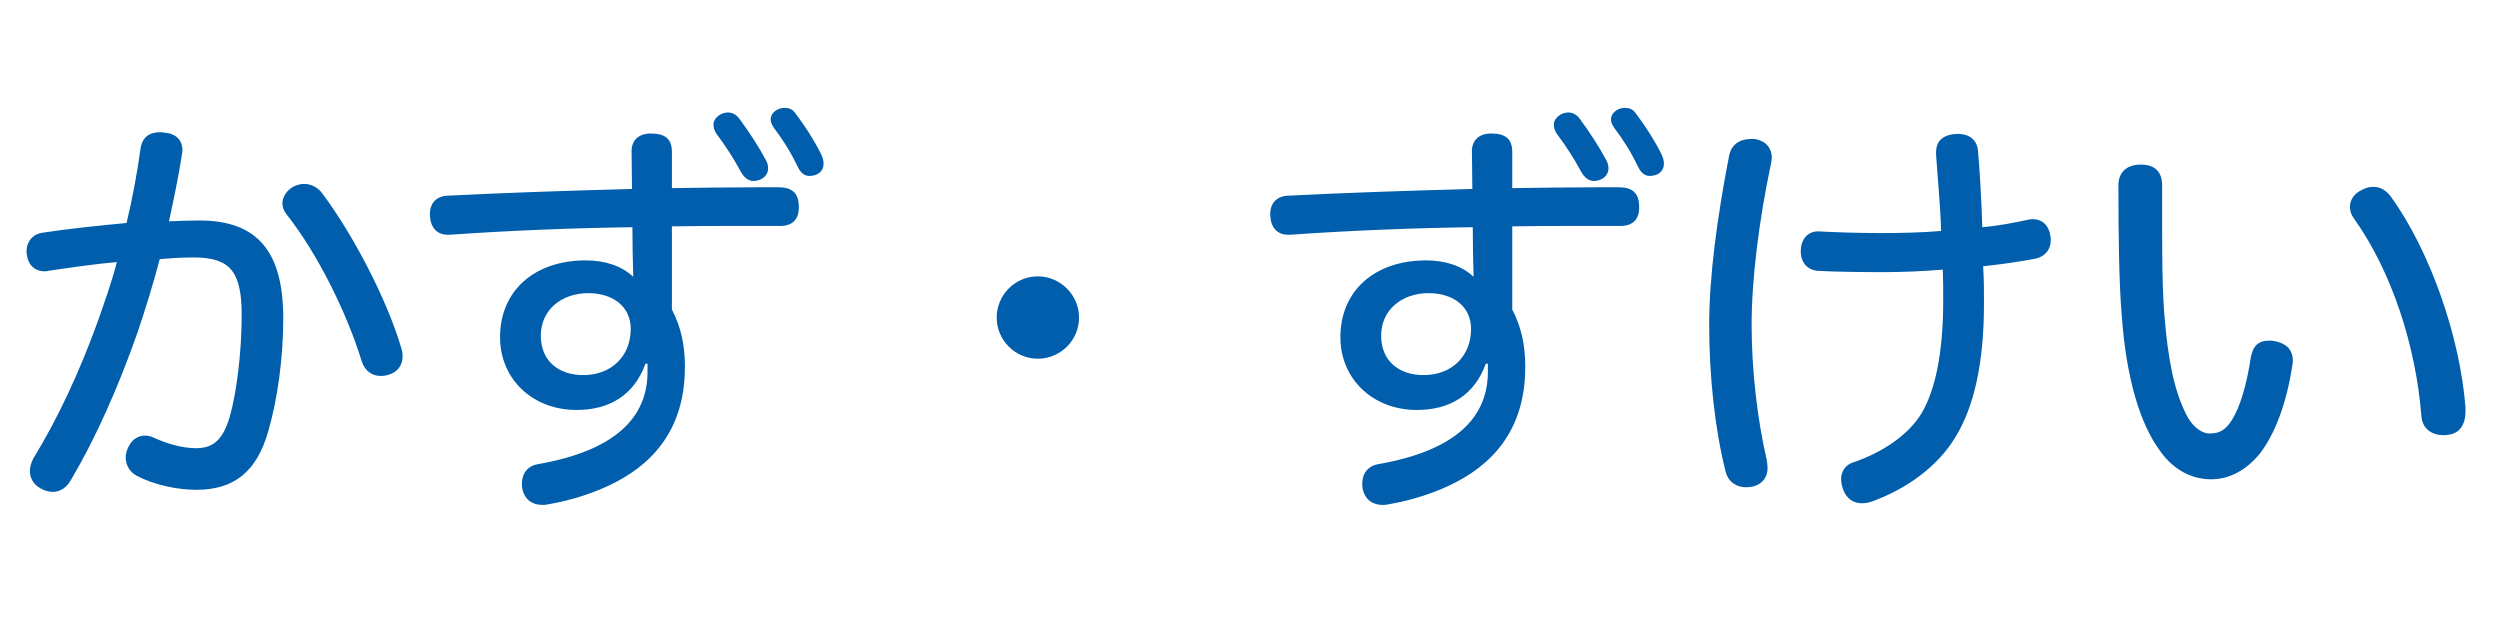
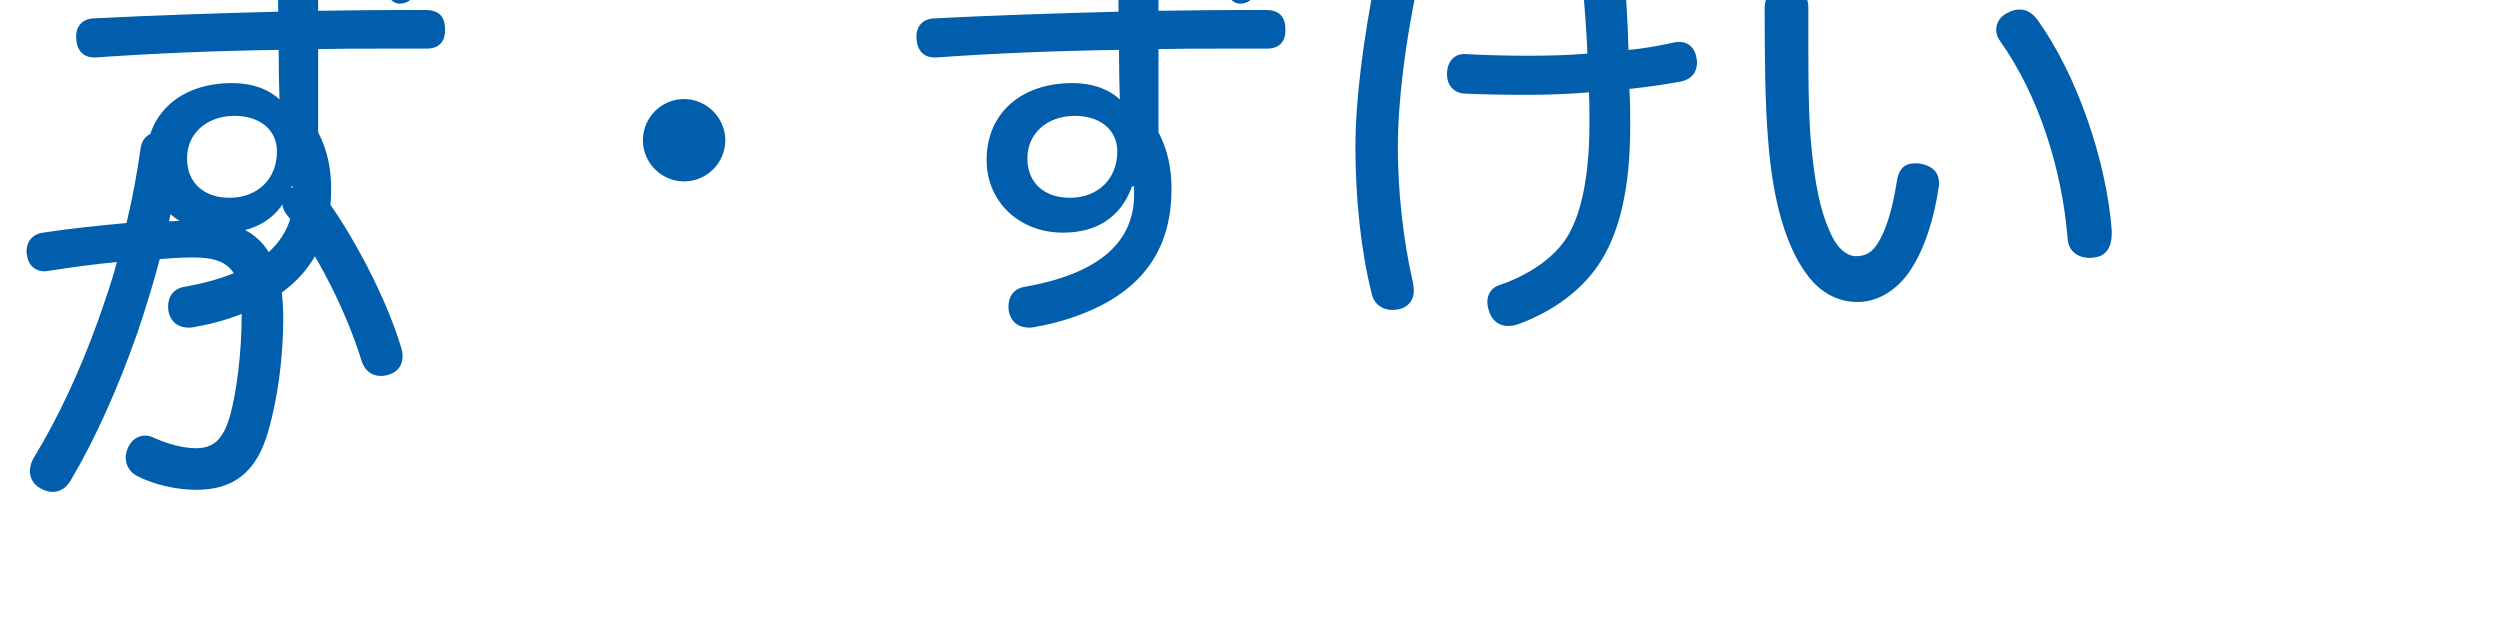
<svg xmlns="http://www.w3.org/2000/svg" width="238" height="61" viewBox="0 0 238 61" fill="none">
-   <path d="M12.046 21.229c.56-2.32 1-4.68 1.32-7 .16-1.24.92-1.64 1.88-1.64.12 0 .28 0 .4.04 1.12.08 1.72.72 1.72 1.68 0 .12 0 .24-.04.36-.32 2.12-.8 4.36-1.24 6.4 1.08-.04 1.96-.08 2.88-.08 5.52 0 8 2.92 8 9.32 0 3.8-.56 7.72-1.4 10.64-1.12 4.08-3.4 5.68-6.88 5.68-1.84 0-4.04-.48-5.64-1.32-.68-.36-1.08-1-1.08-1.76 0-.28.08-.6.2-.88.32-.76.92-1.2 1.64-1.2.28 0 .6.08.92.24 1.16.52 2.64.96 3.92.96 1.6 0 2.56-.72 3.24-3.04.64-2.28 1.12-6.08 1.12-9.64 0-4.12-1.08-5.48-4.56-5.48-1.28 0-2.28.08-3.24.16-.6 2.28-1.32 4.64-2.12 7-1.84 5.24-4 10.08-6.32 14-.44.8-1.08 1.16-1.76 1.16-.36 0-.76-.12-1.12-.32-.68-.36-1.04-.96-1.04-1.68 0-.4.12-.8.36-1.24 2.28-3.72 4.36-8.16 6.12-13.04.64-1.84 1.32-3.72 1.8-5.6-1.88.16-4.44.52-6.56.84-.12.04-.24.04-.36.04-.84 0-1.52-.56-1.64-1.56-.04-.12-.04-.24-.04-.32 0-.96.6-1.68 1.56-1.8 2.32-.36 5.4-.68 7.96-.92zm15.92-3.48c.32-.16.68-.24 1-.24.64 0 1.24.32 1.64.8 2.92 3.88 6.2 10.08 7.6 14.84.08.24.12.52.12.76 0 .8-.4 1.44-1.2 1.72-.28.12-.6.16-.88.16-.8 0-1.48-.44-1.8-1.36-1.36-4.48-4.16-10.24-7.24-14.12-.2-.28-.32-.6-.32-.96 0-.6.4-1.24 1.08-1.6zm33.679 16.88h-.2c-1.08 3-3.44 4.4-6.56 4.4-4.2 0-7.28-2.96-7.28-6.92 0-4.48 3.32-7.32 8.16-7.32 1.84 0 3.4.52 4.52 1.56-.04-1.32-.08-3.12-.08-4.72-5.72.08-11.76.32-17.4.72h-.16c-1.12 0-1.68-.76-1.72-1.88-.04-1.04.56-1.8 1.68-1.84 5.44-.28 11.6-.48 17.56-.64 0-1.36-.04-2.52-.04-3.6 0-1 .64-1.68 1.84-1.68 1.4 0 2 .56 2 1.76v3.44c2.84-.04 5.64-.08 8.32-.08h1.84c1.24 0 1.92.52 1.92 1.84.04 1.2-.6 1.84-1.76 1.84h-4.12c-2 0-4.08 0-6.2.04v7.92c.88 1.68 1.24 3.44 1.24 5.44 0 5.2-2.32 8.8-6.68 11.04-1.88.96-4.08 1.68-6.44 2.08-.16.04-.28.04-.44.04-.96 0-1.68-.48-1.92-1.52-.04-.2-.04-.36-.04-.52 0-.96.56-1.68 1.52-1.84 7.32-1.28 10.44-4.4 10.44-8.8v-.76zm-5.64-6.72c-2.6 0-4.52 1.64-4.52 4.04 0 2.44 1.72 3.76 4.04 3.76 2.68 0 4.52-1.8 4.52-4.4 0-2.08-1.64-3.4-4.04-3.4zm13.28-17.2c.4 0 .76.16 1.08.56 1 1.36 1.88 2.72 2.52 3.92.16.28.24.52.24.84 0 .72-.64 1.2-1.4 1.2-.48 0-.88-.32-1.2-.88-.68-1.28-1.44-2.44-2.28-3.56-.24-.32-.32-.64-.32-.96 0-.56.68-1.12 1.36-1.12zm5.4-.44c.44 0 .76.12 1.04.52.96 1.28 1.76 2.52 2.44 3.88.16.32.24.64.24.92 0 .68-.52 1.16-1.36 1.16-.4 0-.8-.24-1.08-.84-.72-1.48-1.4-2.56-2.28-3.72-.2-.28-.32-.56-.32-.84 0-.56.6-1.08 1.32-1.08zm24.12 16.04c2.12 0 3.92 1.76 3.92 3.92s-1.76 3.92-3.92 3.92-3.92-1.76-3.92-3.92 1.76-3.92 3.92-3.92zm42.84 8.32h-.2c-1.08 3-3.44 4.4-6.56 4.4-4.2 0-7.28-2.96-7.28-6.92 0-4.48 3.32-7.32 8.16-7.32 1.84 0 3.4.52 4.52 1.56-.04-1.32-.08-3.12-.08-4.72-5.72.08-11.76.32-17.4.72h-.16c-1.12 0-1.68-.76-1.72-1.88-.04-1.04.56-1.8 1.68-1.84 5.44-.28 11.6-.48 17.56-.64 0-1.36-.04-2.52-.04-3.6 0-1 .64-1.68 1.84-1.68 1.4 0 2 .56 2 1.76v3.44c2.84-.04 5.64-.08 8.32-.08h1.84c1.24 0 1.92.52 1.92 1.84.04 1.2-.6 1.84-1.76 1.84h-4.12c-2 0-4.08 0-6.2.04v7.92c.88 1.68 1.24 3.44 1.24 5.44 0 5.2-2.32 8.8-6.68 11.04-1.88.96-4.08 1.68-6.44 2.08-.16.04-.28.04-.44.04-.96 0-1.68-.48-1.92-1.52-.04-.2-.04-.36-.04-.52 0-.96.56-1.68 1.52-1.84 7.32-1.28 10.44-4.4 10.44-8.8v-.76zm-5.64-6.72c-2.6 0-4.52 1.64-4.52 4.04 0 2.44 1.72 3.76 4.04 3.76 2.68 0 4.52-1.8 4.52-4.4 0-2.08-1.64-3.4-4.04-3.4zm13.28-17.2c.4 0 .76.16 1.08.56 1 1.36 1.88 2.72 2.52 3.92.16.28.24.52.24.84 0 .72-.64 1.2-1.4 1.2-.48 0-.88-.32-1.2-.88-.68-1.28-1.44-2.44-2.28-3.56-.24-.32-.32-.64-.32-.96 0-.56.68-1.12 1.36-1.12zm5.4-.44c.44 0 .76.12 1.04.52.96 1.28 1.76 2.52 2.44 3.88.16.32.24.64.24.92 0 .68-.52 1.16-1.36 1.16-.4 0-.8-.24-1.08-.84-.72-1.48-1.4-2.56-2.28-3.72-.2-.28-.32-.56-.32-.84 0-.56.6-1.08 1.32-1.08zm34.109 15.08c.08 1.2.08 2.36.08 3.6 0 5.76-1 9.84-2.68 12.6-1.68 2.84-4.68 5-8 6.2-.32.12-.64.16-.96.16-.8 0-1.44-.44-1.76-1.28-.12-.36-.2-.68-.2-1 0-.76.4-1.4 1.24-1.64 2.56-.88 5.12-2.48 6.44-4.68 1.24-2.12 2.04-5.56 2.04-10.72 0-.96 0-1.92-.04-2.92-1.88.16-3.88.24-5.84.24-2.08 0-4.52-.04-6.04-.12-1.04-.08-1.68-.84-1.64-1.96.04-1.12.72-1.84 1.72-1.8 1.4.08 3.88.16 5.72.16 2.04 0 4-.04 5.92-.2-.08-2.64-.36-5.32-.48-7.28v-.2c0-1.12.68-1.68 1.92-1.76 1.2-.04 2 .52 2.08 1.68.16 1.88.32 4.52.4 7.2 1.52-.12 3.12-.44 4.4-.72.16-.04.28-.04.4-.04.96 0 1.56.64 1.68 1.6.04.12.04.24.04.36 0 .96-.56 1.6-1.48 1.8-1.48.28-3.08.52-4.96.72zm-21.76-12.12c1.04.16 1.64.84 1.64 1.8 0 .16-.04.36-.08.56-1.12 5.32-1.84 10.92-1.84 15.32 0 4.24.52 8.92 1.44 12.88.04.28.08.52.08.76 0 .88-.48 1.52-1.36 1.76-.24.04-.44.08-.68.08-.88 0-1.72-.48-1.96-1.52-1.04-4.08-1.56-9.2-1.56-13.96 0-4.6.76-10.2 1.88-16 .2-1.16 1.04-1.68 2.12-1.68h.32zm34.64 4.4c0-1.2.76-1.96 2.12-1.96 1.48 0 2.04.8 2.04 2 0 4.32-.04 9.04.2 12.16.36 4.52.96 7.36 2.08 9.6.52 1.08 1.4 1.84 2.24 1.84.92 0 1.52-.32 2.12-1.28.76-1.2 1.4-3.28 1.8-5.96.2-1.12.76-1.6 1.72-1.6.16 0 .36 0 .52.04 1.08.2 1.76.76 1.76 1.88 0 .16 0 .28-.04.4-.56 3.72-1.68 6.56-3.04 8.36-1.4 1.76-3.08 2.52-4.68 2.52-1.76 0-3.56-.8-4.92-2.76-1.84-2.52-3.16-6.76-3.6-12.76-.28-3.28-.32-8-.32-12.48zm23.2.44c.36-.2.72-.28 1.08-.28.64 0 1.2.32 1.68.96 3.76 5.24 6.56 13.36 7.08 20.04v.4c0 1.16-.52 2.08-1.64 2.2-.16.04-.32.04-.44.04-1.12 0-2.04-.6-2.12-1.84-.52-6.56-2.76-13.64-6.4-18.76-.28-.36-.4-.76-.4-1.12 0-.72.44-1.32 1.16-1.64z" fill="#005EAD" />
+   <path d="M12.046 21.229c.56-2.32 1-4.68 1.32-7 .16-1.24.92-1.64 1.88-1.64.12 0 .28 0 .4.04 1.12.08 1.72.72 1.72 1.68 0 .12 0 .24-.04.36-.32 2.12-.8 4.36-1.24 6.4 1.08-.04 1.96-.08 2.88-.08 5.52 0 8 2.92 8 9.32 0 3.8-.56 7.72-1.4 10.64-1.12 4.08-3.4 5.68-6.88 5.68-1.84 0-4.04-.48-5.64-1.32-.68-.36-1.08-1-1.08-1.76 0-.28.08-.6.2-.88.32-.76.92-1.2 1.64-1.2.28 0 .6.08.92.24 1.16.52 2.64.96 3.92.96 1.6 0 2.56-.72 3.24-3.04.64-2.28 1.12-6.08 1.12-9.64 0-4.12-1.08-5.48-4.56-5.48-1.28 0-2.28.08-3.24.16-.6 2.28-1.32 4.64-2.12 7-1.84 5.24-4 10.08-6.32 14-.44.8-1.08 1.16-1.76 1.16-.36 0-.76-.12-1.12-.32-.68-.36-1.04-.96-1.04-1.68 0-.4.12-.8.36-1.24 2.28-3.72 4.36-8.16 6.12-13.04.64-1.84 1.32-3.72 1.8-5.6-1.88.16-4.44.52-6.56.84-.12.04-.24.04-.36.04-.84 0-1.52-.56-1.64-1.56-.04-.12-.04-.24-.04-.32 0-.96.6-1.68 1.56-1.8 2.32-.36 5.4-.68 7.96-.92zm15.92-3.48c.32-.16.68-.24 1-.24.64 0 1.24.32 1.64.8 2.92 3.88 6.2 10.08 7.6 14.84.08.24.12.52.12.76 0 .8-.4 1.44-1.2 1.72-.28.12-.6.16-.88.16-.8 0-1.48-.44-1.8-1.36-1.36-4.48-4.16-10.24-7.24-14.12-.2-.28-.32-.6-.32-.96 0-.6.4-1.24 1.08-1.6zh-.2c-1.08 3-3.44 4.4-6.56 4.4-4.2 0-7.28-2.96-7.28-6.92 0-4.48 3.32-7.32 8.16-7.32 1.84 0 3.4.52 4.52 1.56-.04-1.32-.08-3.12-.08-4.72-5.72.08-11.76.32-17.4.72h-.16c-1.12 0-1.68-.76-1.72-1.88-.04-1.04.56-1.8 1.68-1.84 5.44-.28 11.6-.48 17.56-.64 0-1.36-.04-2.52-.04-3.6 0-1 .64-1.68 1.84-1.68 1.4 0 2 .56 2 1.76v3.44c2.84-.04 5.64-.08 8.32-.08h1.84c1.24 0 1.92.52 1.92 1.84.04 1.2-.6 1.84-1.76 1.84h-4.12c-2 0-4.08 0-6.2.04v7.92c.88 1.68 1.24 3.44 1.24 5.44 0 5.2-2.32 8.8-6.68 11.04-1.88.96-4.08 1.68-6.44 2.08-.16.04-.28.04-.44.04-.96 0-1.68-.48-1.92-1.52-.04-.2-.04-.36-.04-.52 0-.96.56-1.68 1.52-1.84 7.32-1.28 10.44-4.4 10.44-8.8v-.76zm-5.64-6.72c-2.6 0-4.52 1.64-4.52 4.04 0 2.44 1.72 3.76 4.04 3.76 2.68 0 4.52-1.8 4.52-4.4 0-2.08-1.64-3.4-4.04-3.4zm13.28-17.2c.4 0 .76.16 1.08.56 1 1.36 1.88 2.72 2.52 3.92.16.28.24.52.24.84 0 .72-.64 1.2-1.4 1.2-.48 0-.88-.32-1.2-.88-.68-1.28-1.44-2.44-2.28-3.56-.24-.32-.32-.64-.32-.96 0-.56.68-1.12 1.36-1.12zm5.4-.44c.44 0 .76.12 1.04.52.96 1.28 1.76 2.52 2.44 3.88.16.32.24.64.24.92 0 .68-.52 1.16-1.36 1.16-.4 0-.8-.24-1.08-.84-.72-1.48-1.4-2.56-2.28-3.72-.2-.28-.32-.56-.32-.84 0-.56.6-1.08 1.32-1.08zm24.12 16.04c2.12 0 3.92 1.76 3.92 3.92s-1.76 3.92-3.92 3.92-3.92-1.76-3.92-3.92 1.76-3.92 3.92-3.92zm42.84 8.32h-.2c-1.08 3-3.44 4.4-6.56 4.4-4.2 0-7.28-2.96-7.28-6.92 0-4.48 3.32-7.32 8.16-7.32 1.84 0 3.4.52 4.52 1.56-.04-1.32-.08-3.12-.08-4.72-5.72.08-11.76.32-17.4.72h-.16c-1.12 0-1.68-.76-1.72-1.88-.04-1.04.56-1.8 1.68-1.84 5.44-.28 11.6-.48 17.56-.64 0-1.36-.04-2.52-.04-3.6 0-1 .64-1.68 1.84-1.68 1.4 0 2 .56 2 1.76v3.44c2.84-.04 5.64-.08 8.32-.08h1.84c1.24 0 1.92.52 1.92 1.84.04 1.2-.6 1.84-1.76 1.84h-4.12c-2 0-4.08 0-6.2.04v7.92c.88 1.68 1.24 3.44 1.24 5.44 0 5.2-2.32 8.8-6.68 11.04-1.88.96-4.08 1.68-6.44 2.08-.16.04-.28.04-.44.04-.96 0-1.68-.48-1.92-1.52-.04-.2-.04-.36-.04-.52 0-.96.56-1.68 1.52-1.84 7.32-1.28 10.44-4.4 10.44-8.8v-.76zm-5.64-6.72c-2.6 0-4.52 1.64-4.52 4.04 0 2.44 1.72 3.76 4.04 3.76 2.68 0 4.52-1.8 4.52-4.4 0-2.08-1.64-3.4-4.04-3.4zm13.28-17.2c.4 0 .76.16 1.08.56 1 1.36 1.88 2.72 2.52 3.92.16.28.24.52.24.84 0 .72-.64 1.2-1.4 1.2-.48 0-.88-.32-1.2-.88-.68-1.28-1.44-2.44-2.28-3.56-.24-.32-.32-.64-.32-.96 0-.56.68-1.12 1.36-1.12zm5.4-.44c.44 0 .76.12 1.04.52.96 1.28 1.76 2.52 2.44 3.88.16.32.24.64.24.92 0 .68-.52 1.16-1.36 1.16-.4 0-.8-.24-1.08-.84-.72-1.48-1.4-2.56-2.28-3.72-.2-.28-.32-.56-.32-.84 0-.56.6-1.08 1.32-1.08zm34.109 15.08c.08 1.2.08 2.36.08 3.6 0 5.76-1 9.84-2.68 12.6-1.68 2.84-4.68 5-8 6.2-.32.12-.64.16-.96.16-.8 0-1.44-.44-1.76-1.28-.12-.36-.2-.68-.2-1 0-.76.4-1.4 1.24-1.64 2.56-.88 5.12-2.48 6.44-4.68 1.24-2.12 2.04-5.56 2.04-10.72 0-.96 0-1.92-.04-2.92-1.88.16-3.88.24-5.84.24-2.08 0-4.52-.04-6.04-.12-1.04-.08-1.68-.84-1.64-1.96.04-1.12.72-1.84 1.72-1.8 1.4.08 3.88.16 5.72.16 2.04 0 4-.04 5.92-.2-.08-2.64-.36-5.32-.48-7.28v-.2c0-1.12.68-1.68 1.92-1.76 1.2-.04 2 .52 2.08 1.68.16 1.88.32 4.52.4 7.2 1.52-.12 3.12-.44 4.4-.72.16-.04.28-.04.4-.04.96 0 1.56.64 1.68 1.6.04.12.04.24.04.36 0 .96-.56 1.6-1.48 1.8-1.48.28-3.08.52-4.96.72zm-21.76-12.12c1.04.16 1.64.84 1.64 1.8 0 .16-.04.36-.08.56-1.12 5.32-1.84 10.92-1.84 15.32 0 4.24.52 8.92 1.44 12.88.04.28.08.52.08.76 0 .88-.48 1.52-1.36 1.76-.24.04-.44.08-.68.08-.88 0-1.72-.48-1.96-1.52-1.04-4.08-1.56-9.2-1.56-13.96 0-4.6.76-10.2 1.88-16 .2-1.16 1.04-1.68 2.12-1.68h.32zm34.64 4.4c0-1.2.76-1.96 2.12-1.96 1.48 0 2.04.8 2.04 2 0 4.32-.04 9.04.2 12.16.36 4.52.96 7.36 2.08 9.6.52 1.08 1.4 1.84 2.24 1.84.92 0 1.52-.32 2.12-1.28.76-1.2 1.4-3.28 1.8-5.96.2-1.12.76-1.6 1.72-1.6.16 0 .36 0 .52.04 1.08.2 1.76.76 1.76 1.88 0 .16 0 .28-.04.4-.56 3.72-1.68 6.56-3.04 8.36-1.4 1.76-3.08 2.52-4.68 2.52-1.76 0-3.56-.8-4.92-2.76-1.84-2.52-3.16-6.76-3.6-12.76-.28-3.28-.32-8-.32-12.48zm23.2.44c.36-.2.72-.28 1.08-.28.64 0 1.2.32 1.68.96 3.76 5.24 6.56 13.36 7.08 20.04v.4c0 1.16-.52 2.08-1.64 2.2-.16.04-.32.04-.44.04-1.12 0-2.04-.6-2.12-1.84-.52-6.56-2.76-13.64-6.4-18.76-.28-.36-.4-.76-.4-1.12 0-.72.44-1.32 1.16-1.64z" fill="#005EAD" />
</svg>